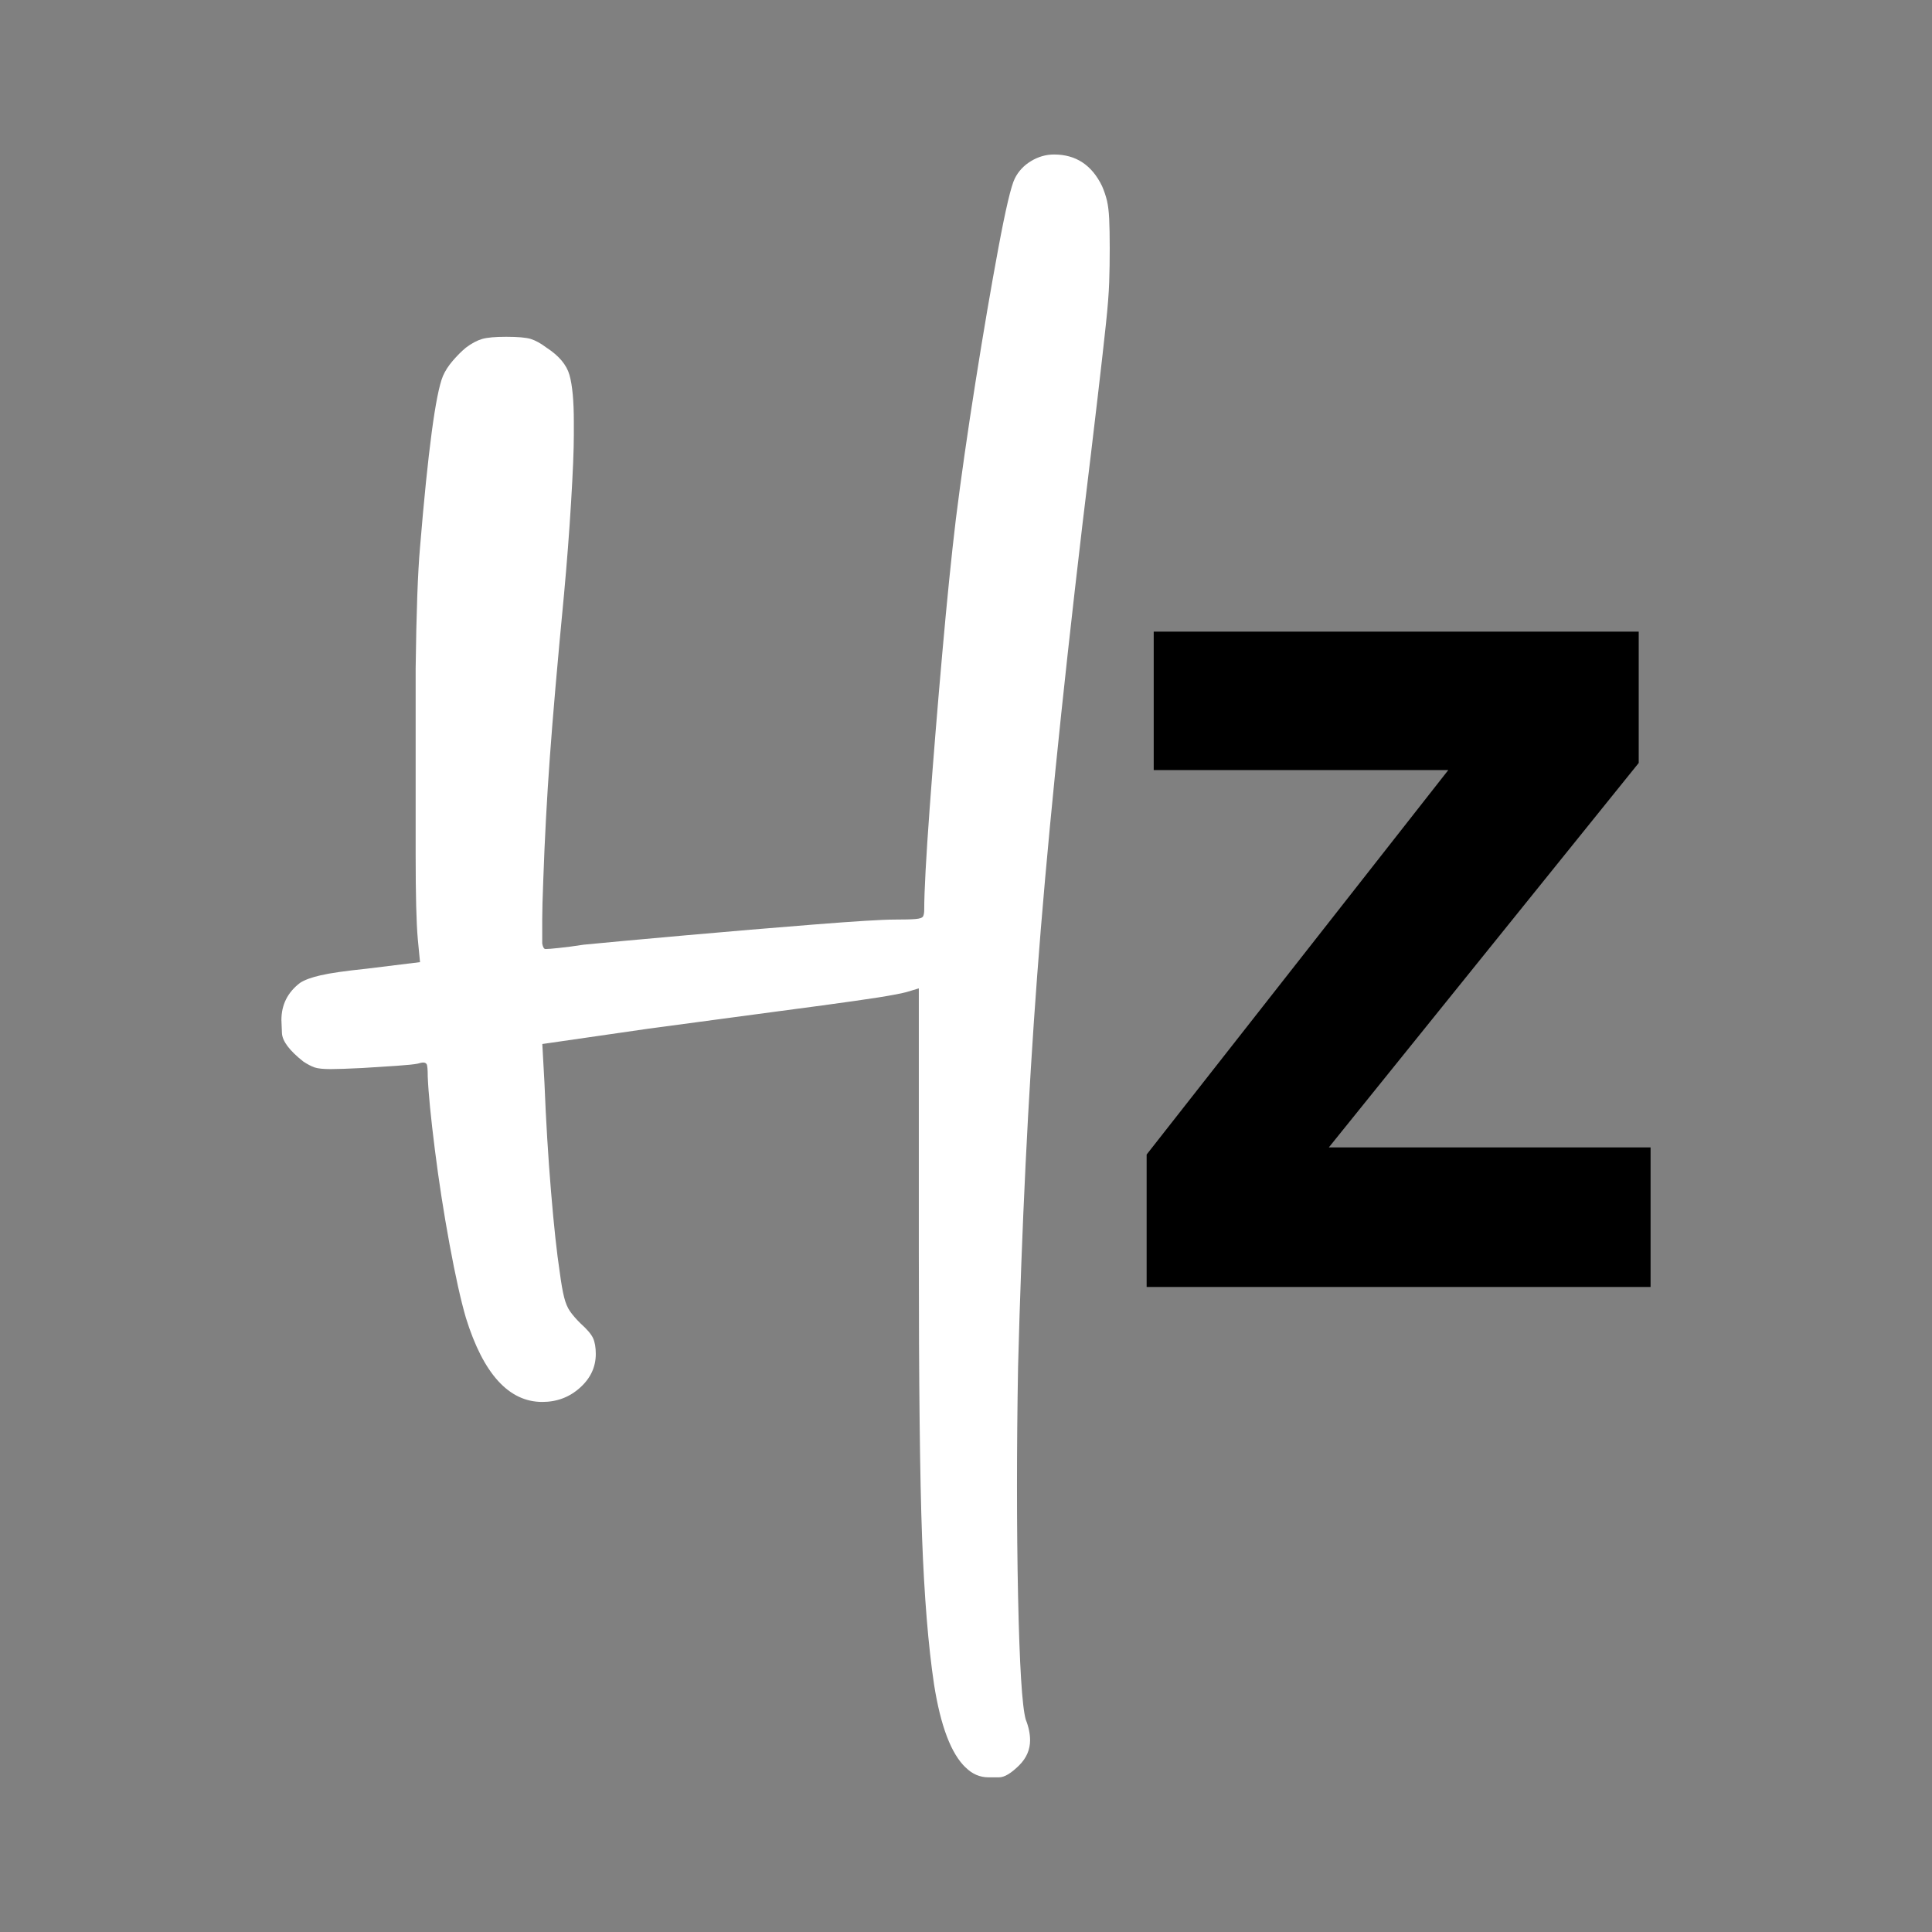
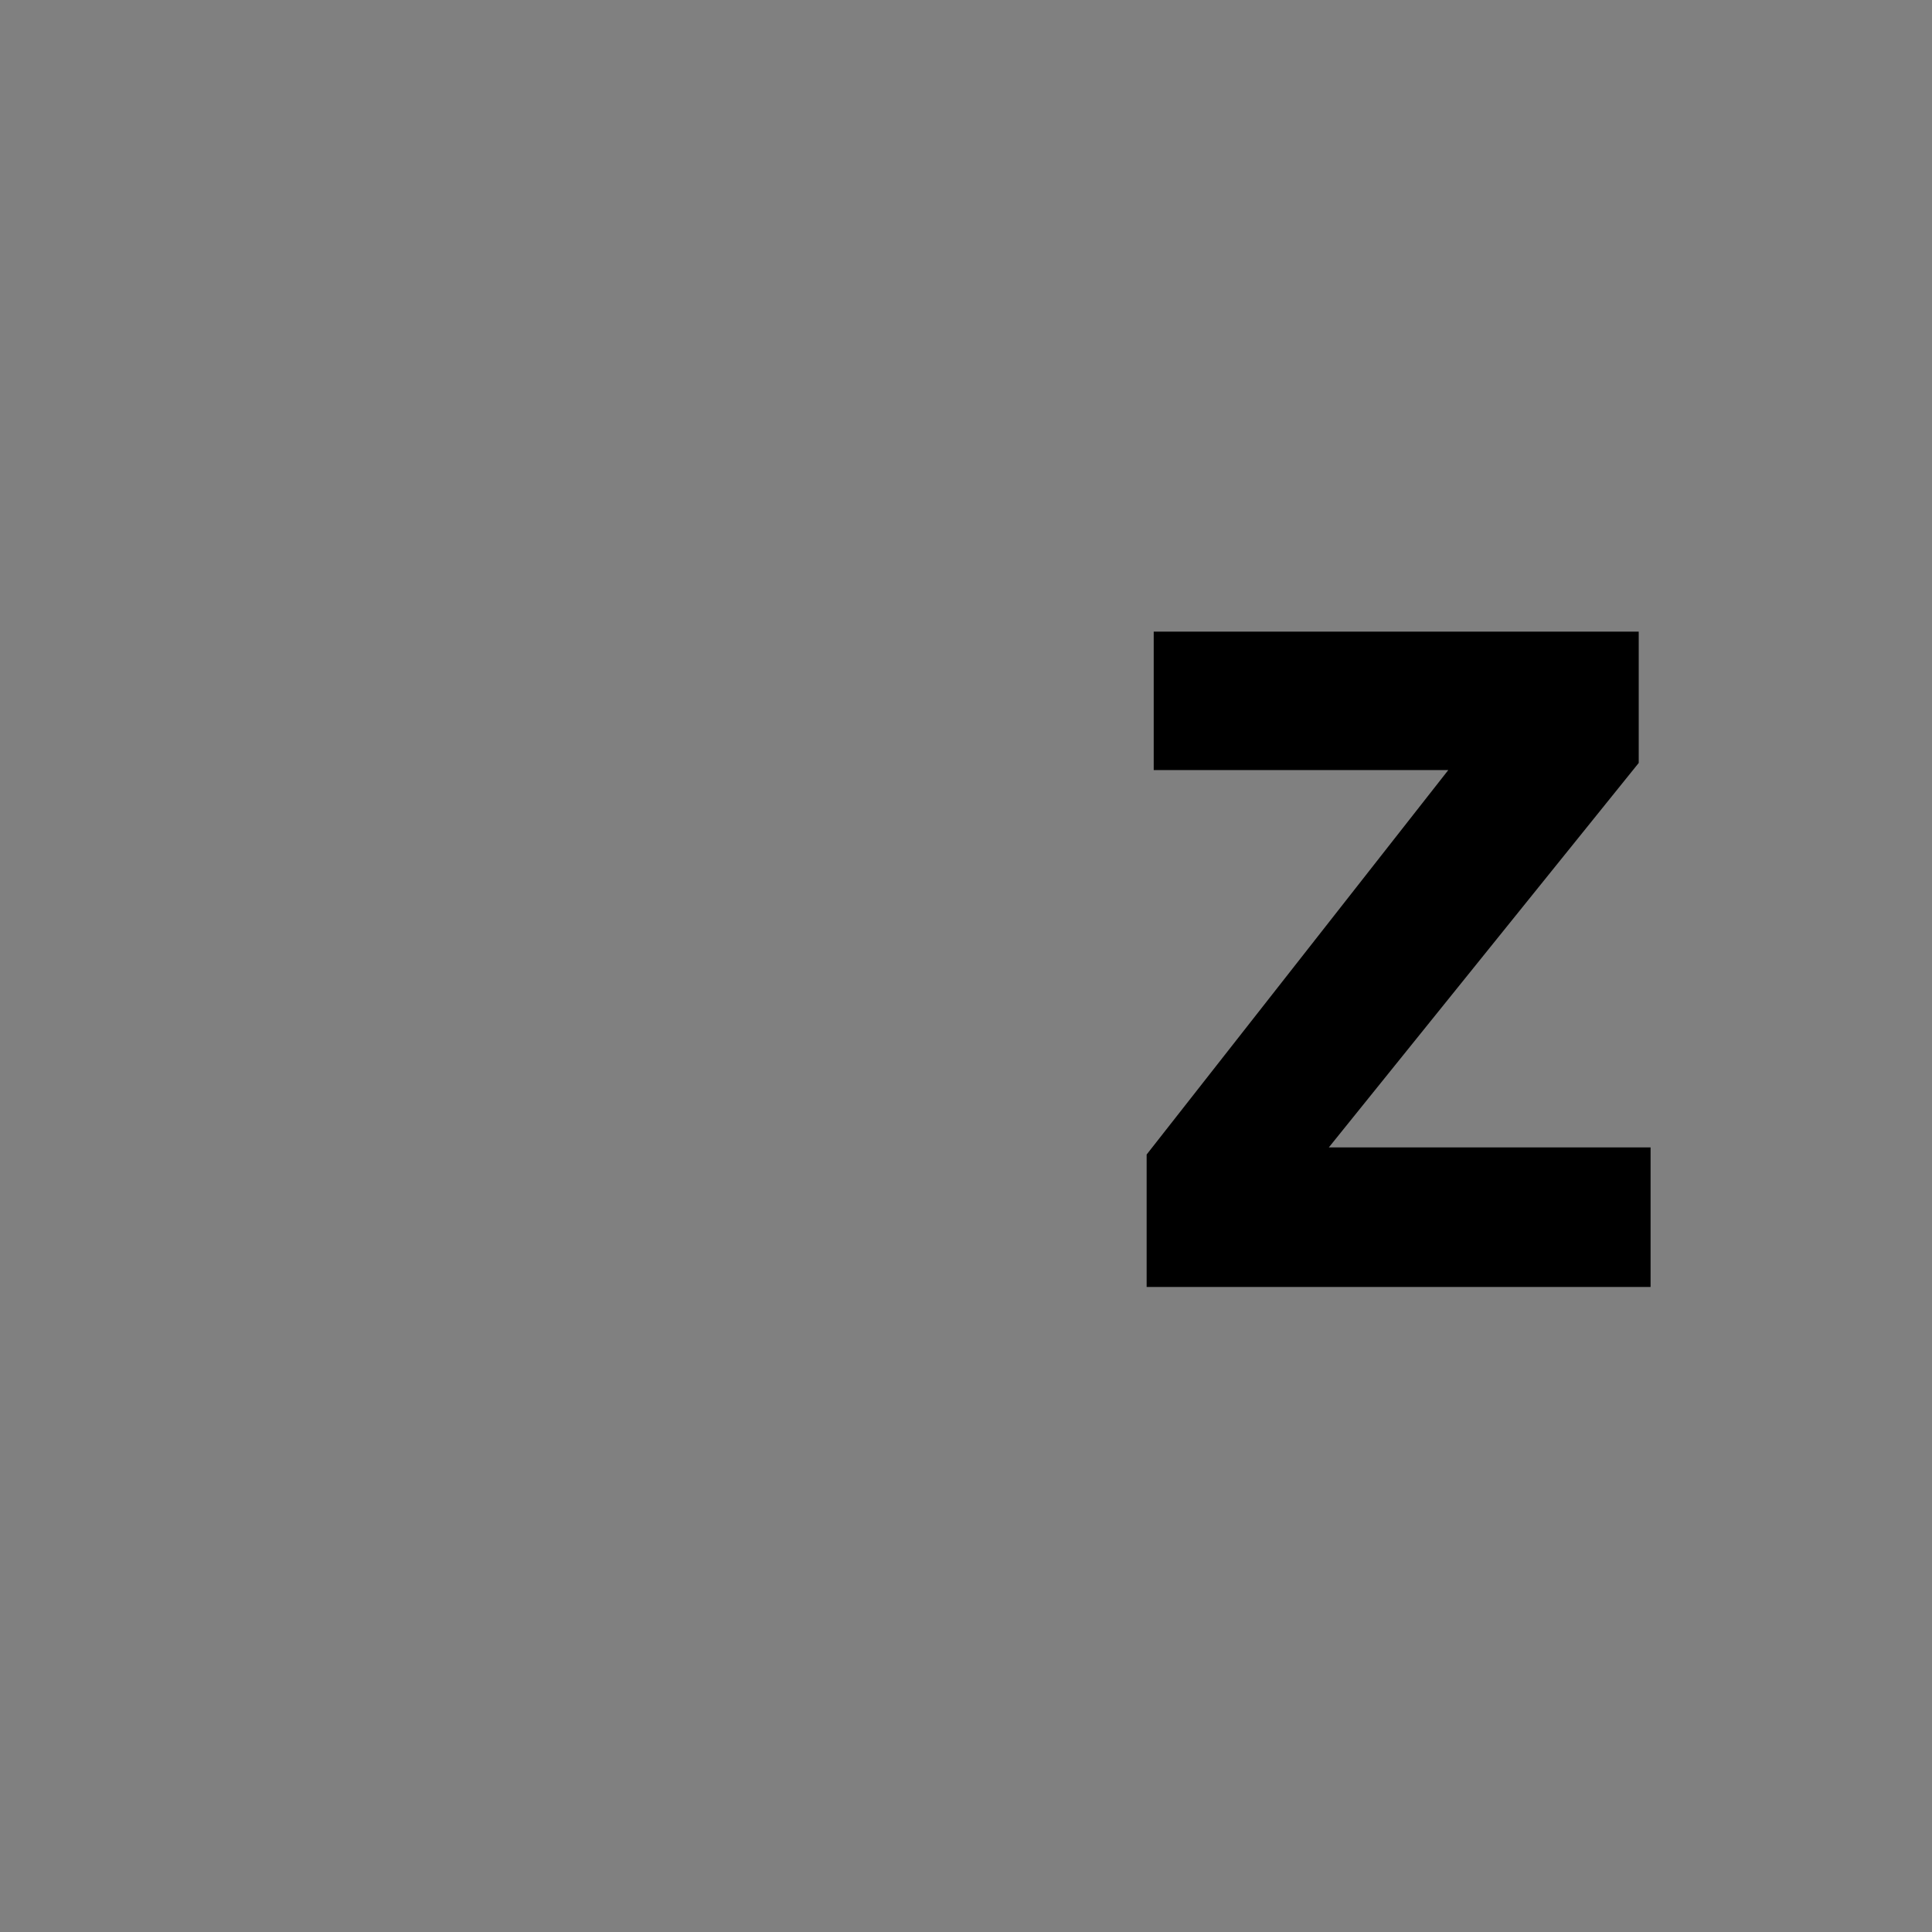
<svg xmlns="http://www.w3.org/2000/svg" id="Layer_1" data-name="Layer 1" viewBox="0 0 50 50">
  <rect x="0" y="0" width="50" height="50" fill="#808080" stroke="none" />
  <defs>
    <style>
      .cls-1 {
        fill: transparent;
      }

      .cls-2 {
        fill: ;
      }

      .cls-3 {
        fill: ;
      }
    </style>
  </defs>
-   <circle fill="transparent" cx="25" cy="25" r="25" />
  <g>
-     <path fill="#fff" d="M24.993,45.746c-.377-.357-.649-1.073-.819-2.147-.152-1.017-.254-2.288-.311-3.813-.056-1.525-.084-3.992-.084-7.4v-6.807l-.283.085c-.057.019-.183.047-.381.084-.198.038-.527.09-.988.155-.462.066-1.121.156-1.977.268-.858.113-1.982.264-3.375.452l-2.74.396.056,1.017c.038.96.094,1.892.169,2.796.075.904.151,1.601.226,2.09.037.282.075.5.113.65.038.151.089.273.155.367.066.094.155.197.269.31.169.151.277.278.325.381.047.104.071.24.071.41,0,.339-.137.631-.41.875-.273.245-.598.367-.974.367-.866,0-1.526-.724-1.977-2.175-.132-.452-.273-1.088-.424-1.906-.151-.82-.278-1.638-.381-2.458-.103-.819-.165-1.445-.183-1.878,0-.188-.01-.296-.029-.325-.019-.028-.047-.042-.085-.042-.038,0-.085.01-.141.028-.094.02-.278.038-.551.057-.273.019-.57.038-.89.057-.377.019-.65.028-.819.028-.188,0-.325-.014-.41-.042-.085-.029-.184-.08-.297-.155-.357-.282-.541-.527-.551-.734-.009-.207-.014-.32-.014-.339,0-.395.16-.715.48-.96.114-.076.292-.142.537-.198.245-.057.64-.113,1.186-.17l1.384-.17-.057-.593c-.038-.414-.056-1.144-.056-2.189v-4.816c.018-1.45.056-2.495.113-3.135.207-2.504.405-3.982.593-4.435.056-.131.141-.263.254-.395.113-.131.226-.245.339-.339.15-.113.292-.188.423-.226.132-.038.339-.056.622-.056.301,0,.513.019.635.056.122.038.259.113.409.226.32.208.518.442.593.706.075.264.113.669.113,1.214v.339c0,.376-.024.956-.071,1.737-.047.782-.109,1.577-.183,2.387-.17,1.77-.292,3.178-.367,4.222-.076,1.045-.132,2.095-.169,3.15-.019.49-.028.833-.028,1.031v.635c.018.095.046.142.085.142.056,0,.173-.009.353-.029.179-.018.391-.046.636-.084.583-.057,1.454-.137,2.612-.24,1.158-.103,2.274-.197,3.347-.282,1.074-.085,1.77-.128,2.09-.128.245,0,.424-.004.536-.014.113-.009.179-.033.198-.07.019-.038.029-.094.029-.17,0-.47.047-1.346.141-2.627.094-1.28.202-2.613.325-3.997.122-1.384.24-2.546.353-3.488.132-1.054.301-2.236.508-3.545.207-1.309.405-2.467.593-3.474.188-1.007.329-1.605.424-1.794.094-.188.235-.339.423-.452.188-.113.386-.169.593-.169.565,0,.979.273,1.243.819.057.132.099.259.128.381.028.123.047.278.056.466.009.189.014.443.014.763,0,.302-.004.593-.014.876-.009.282-.038.645-.085,1.087-.047.442-.117,1.069-.212,1.878-.094.809-.226,1.911-.395,3.304-.546,4.632-.937,8.526-1.172,11.679-.236,3.154-.4,6.529-.494,10.126-.019,1.073-.028,2.099-.028,3.078,0,.998.009,1.949.028,2.853.038,1.789.103,2.853.198,3.192.075.188.113.367.113.537,0,.244-.094.461-.282.649-.208.206-.381.311-.523.311h-.268c-.226,0-.424-.085-.593-.254Z" />
    <path fill="#000" d="M34.389,29.695h8.328v3.612h-13.042v-3.428l7.807-9.95h-7.624v-3.582h12.552v3.398l-8.021,9.951Z" />
  </g>
</svg>